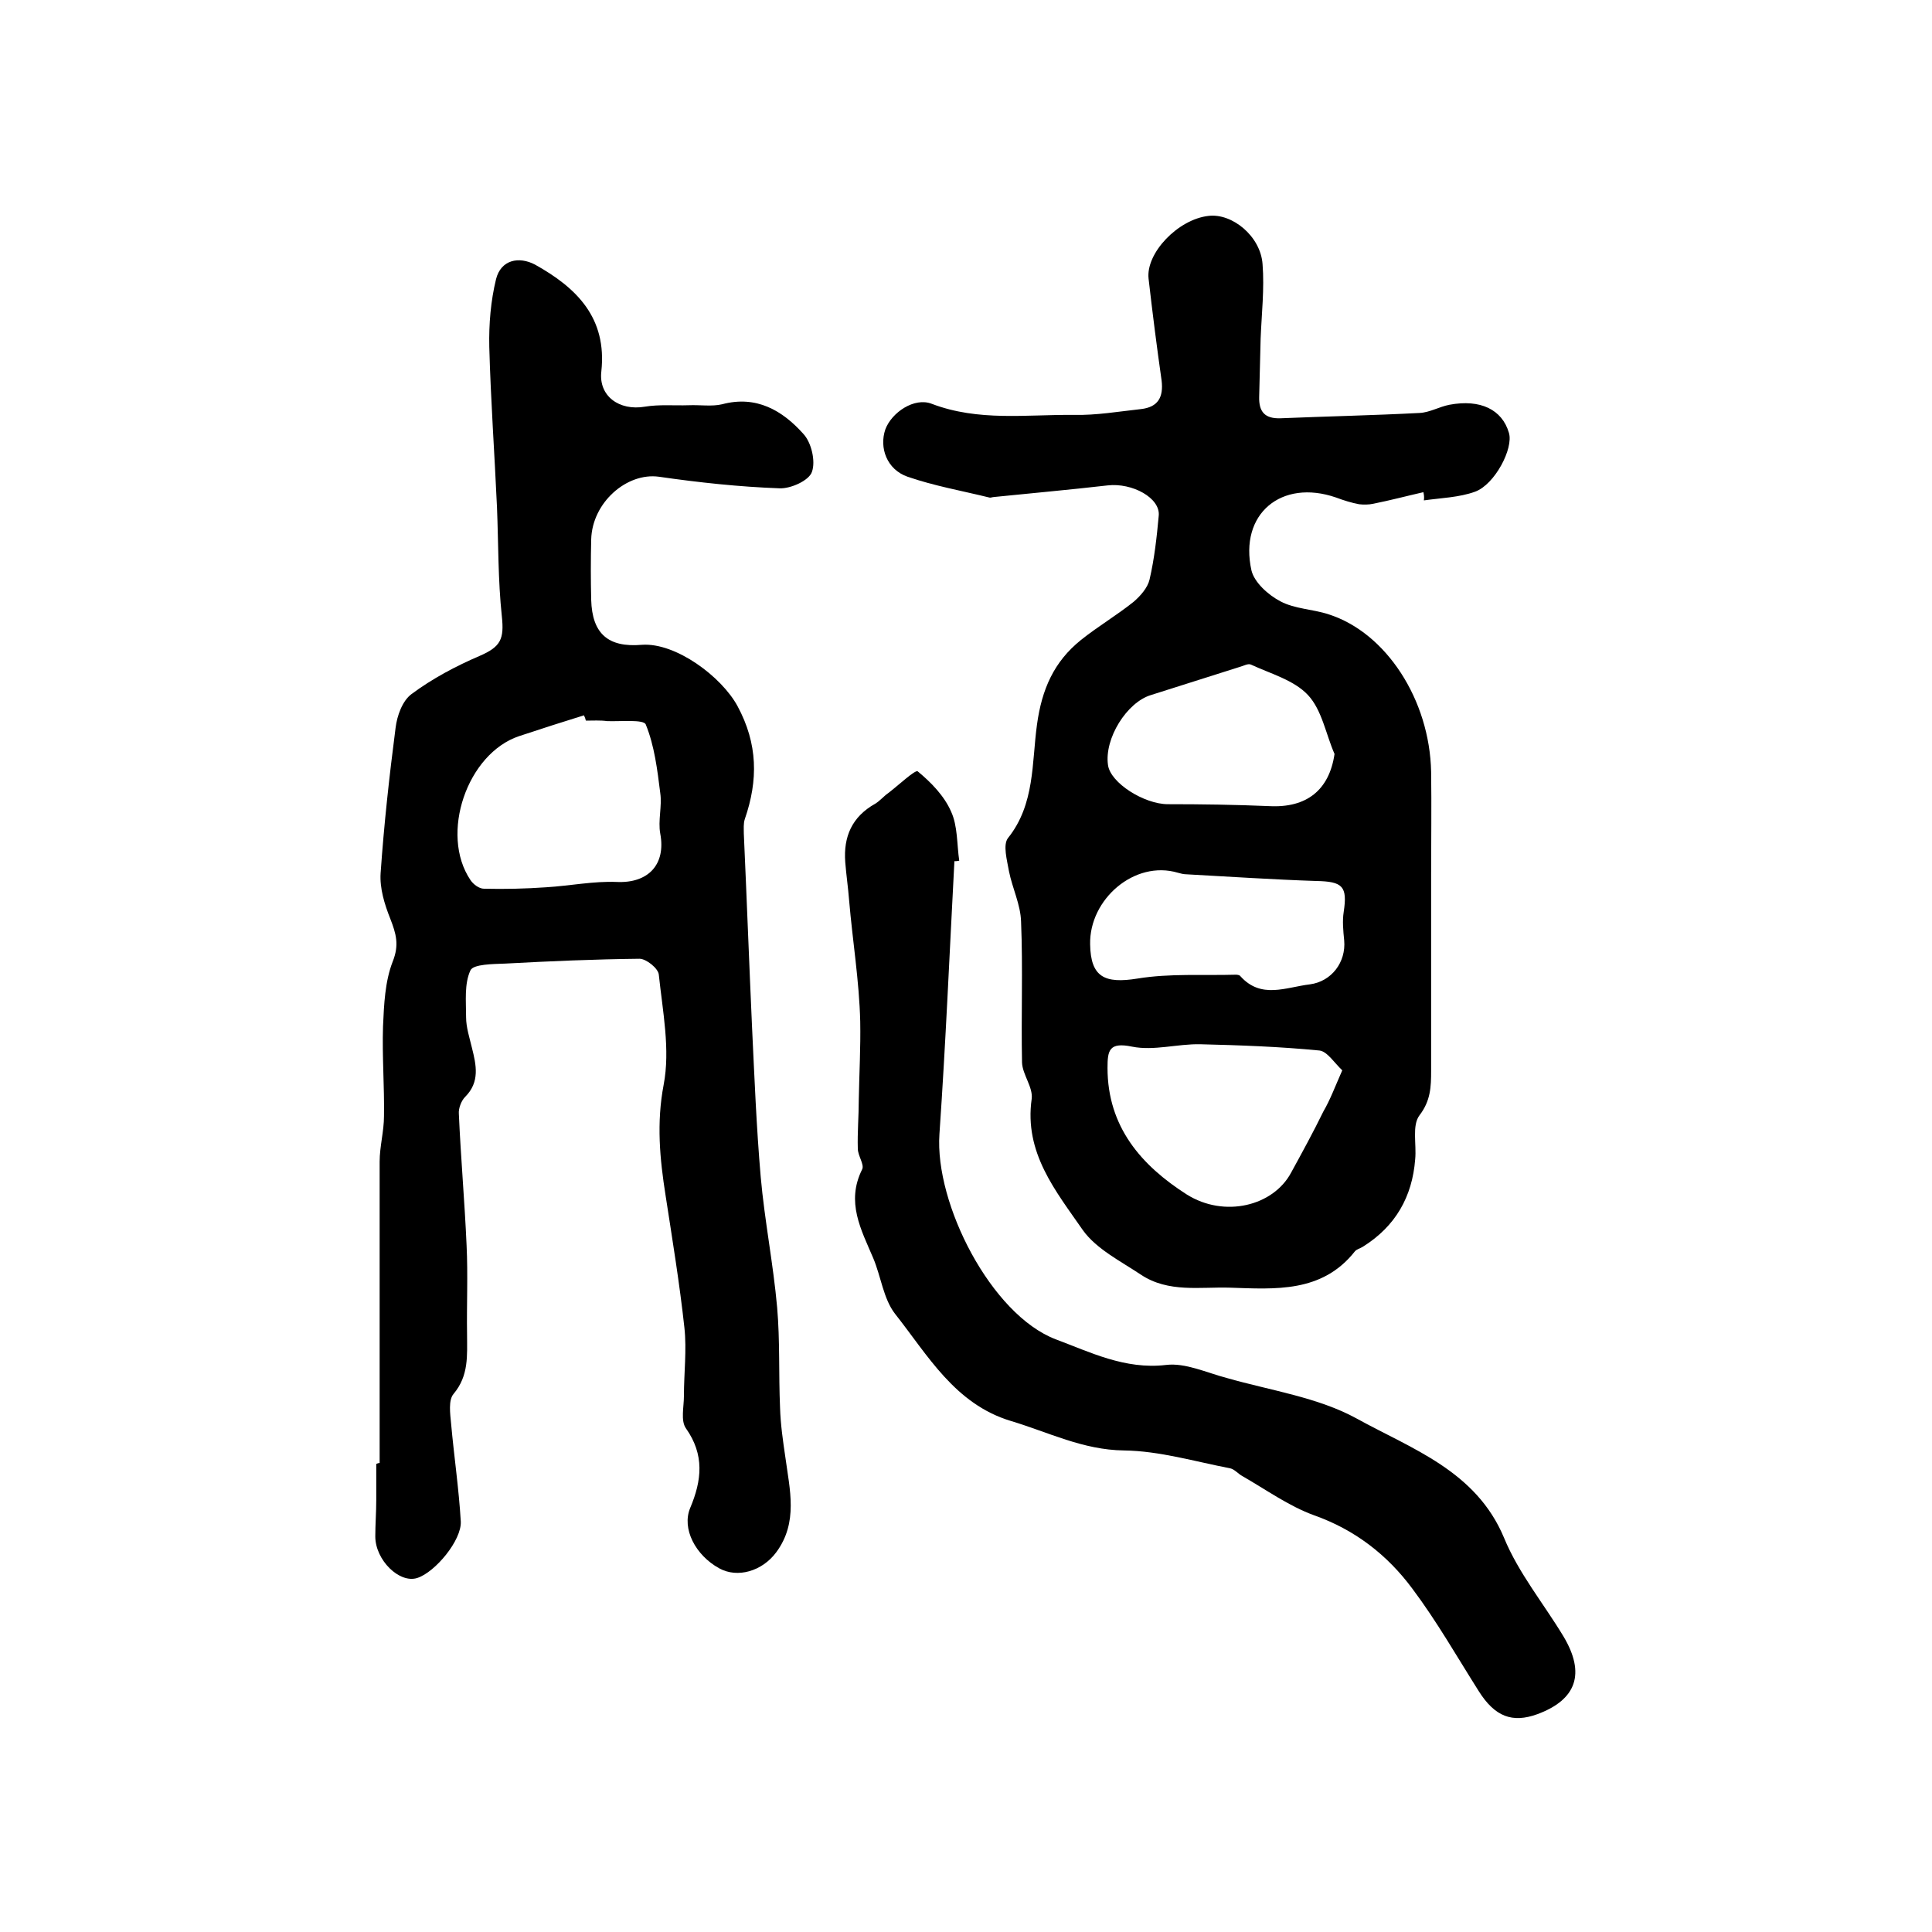
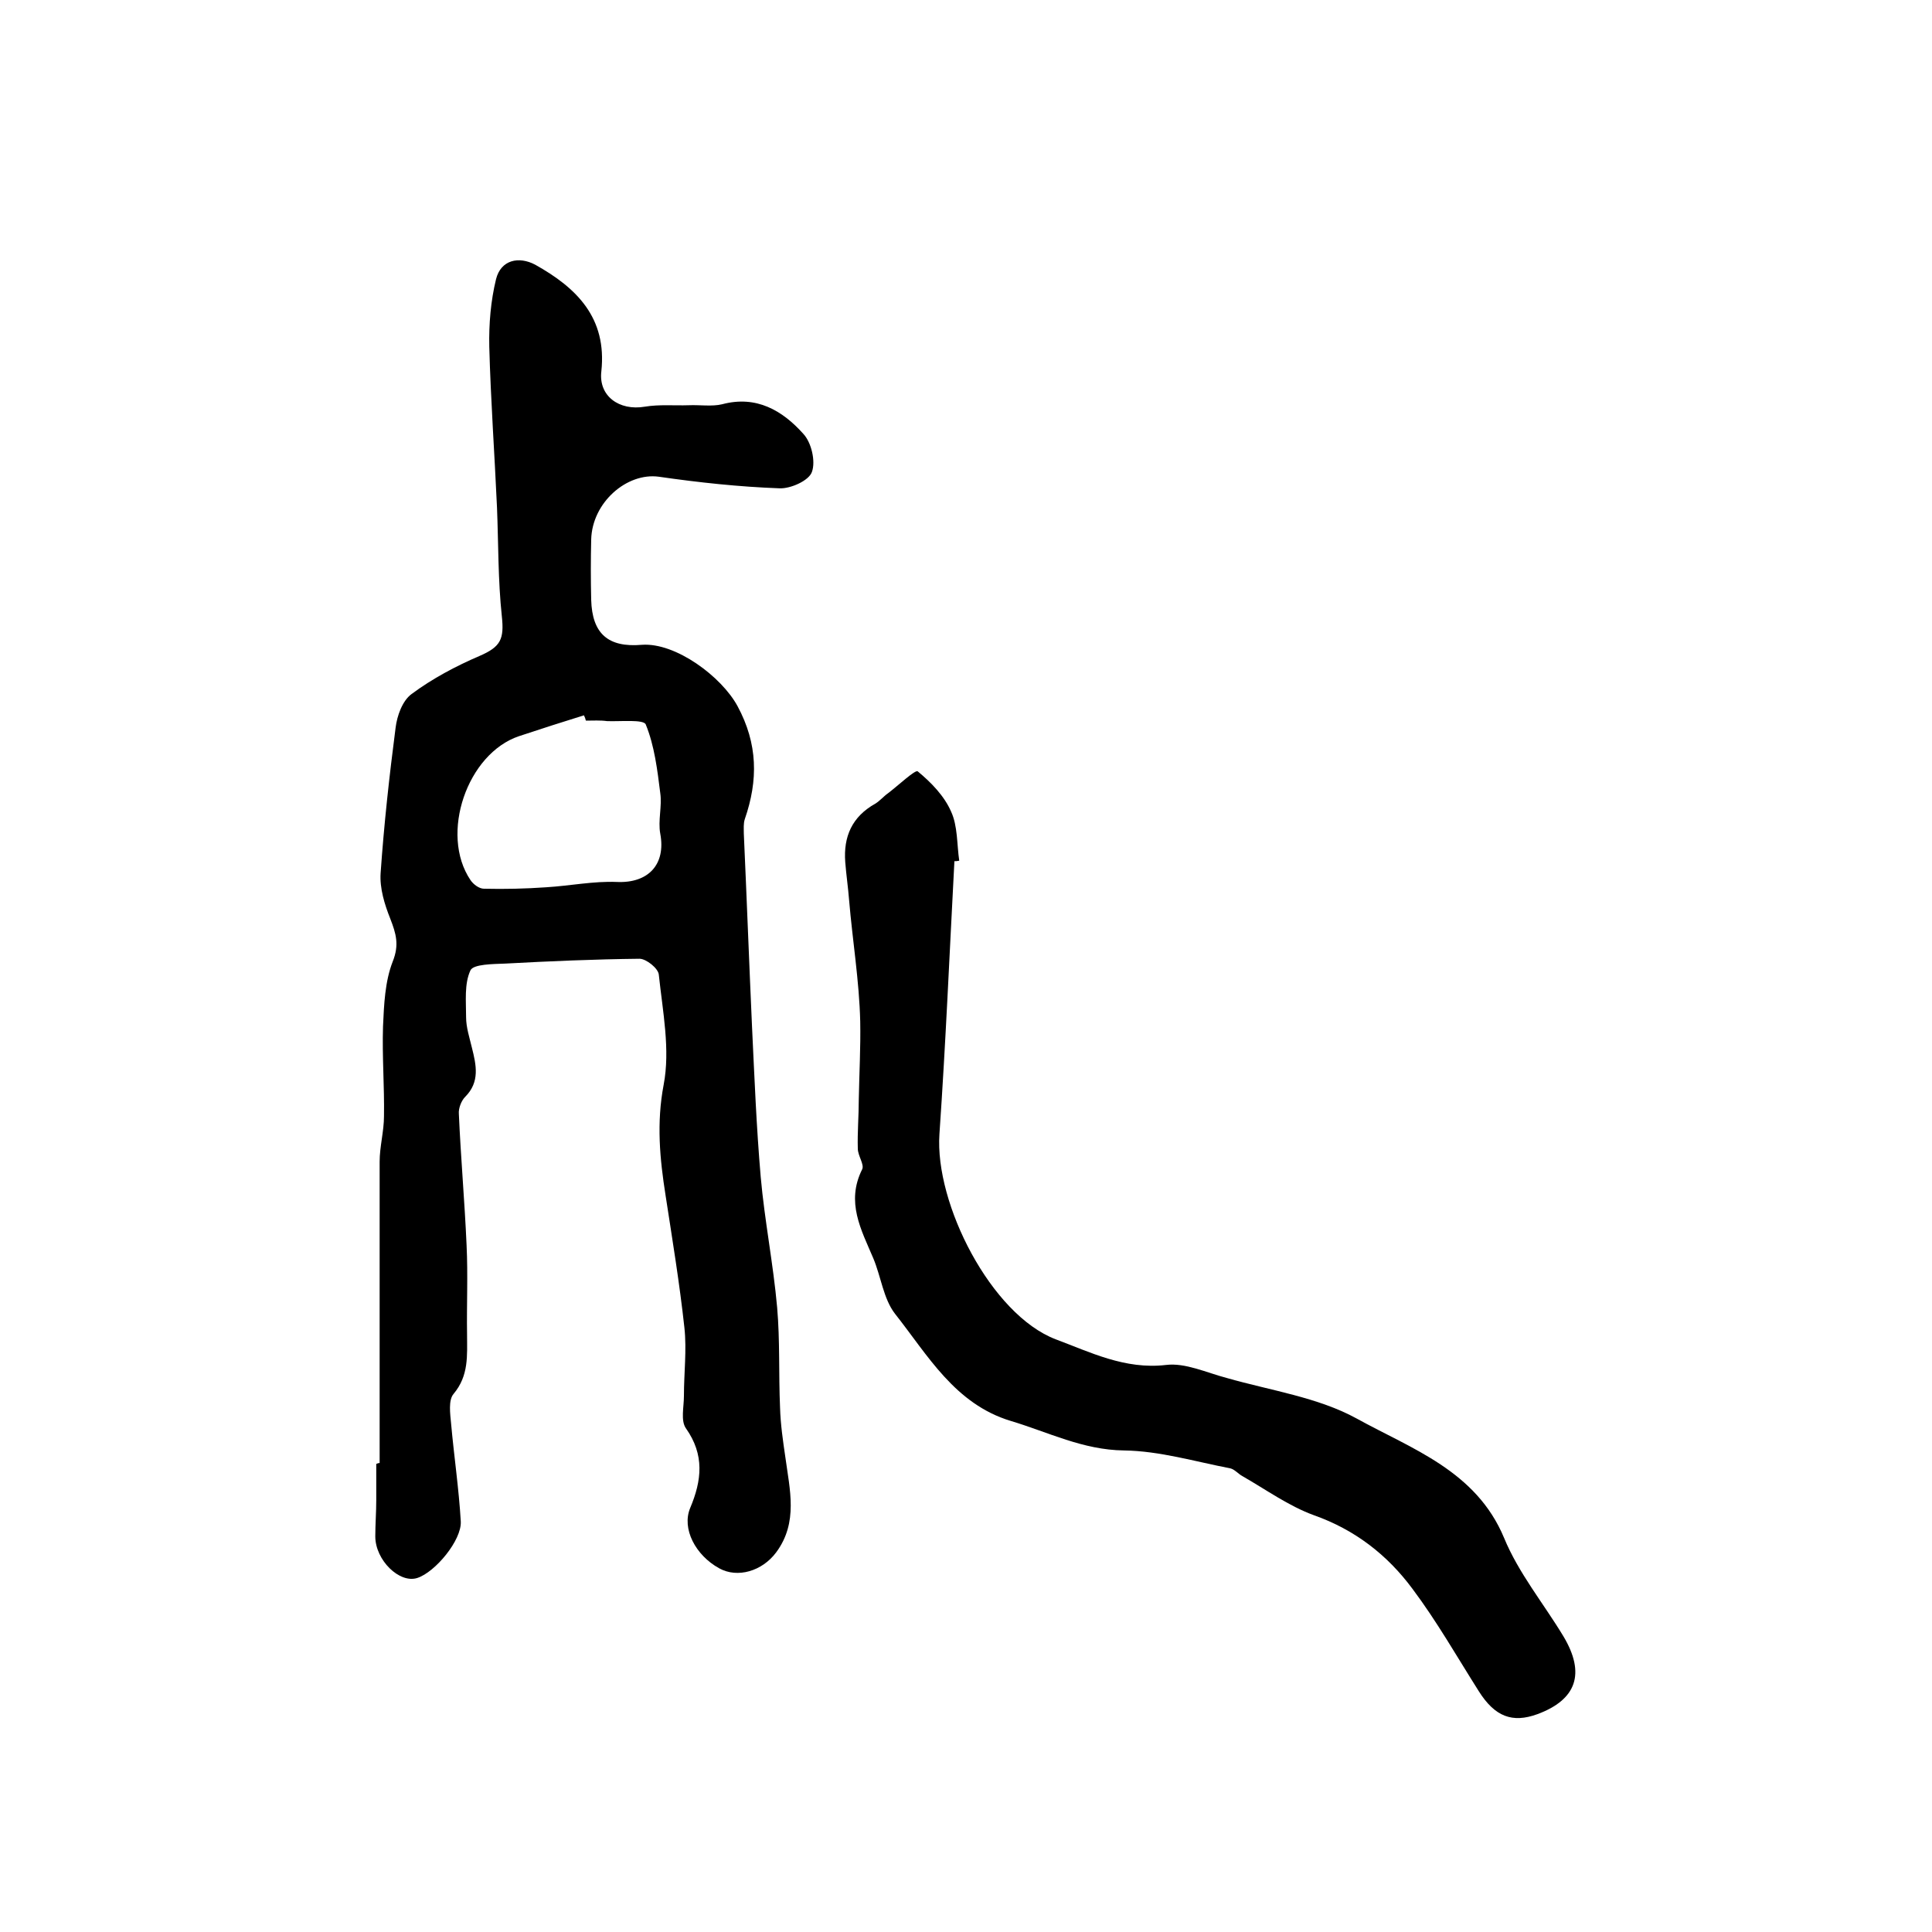
<svg xmlns="http://www.w3.org/2000/svg" version="1.1" id="图层_1" x="0px" y="0px" viewBox="0 0 400 400" style="enable-background:new 0 0 400 400;" xml:space="preserve">
  <style type="text/css">
	.st0{fill:#FFFFFF;}
</style>
  <g>
-     <path d="M294.7,101.9c-3.5,0.8-6.9,1.7-10.4,2.4c-0.9,0.2-2,0.2-2.9,0.1c-1.6-0.3-3.2-0.8-4.8-1.4c-11.3-3.9-20.1,3.4-17.5,15.1   c0.6,2.5,3.5,5.1,6,6.4c3,1.6,6.7,1.6,10,2.7c11.9,3.8,20.9,17.7,21.2,32.6c0.1,7.1,0,14.2,0,21.3c0,13.5,0,27,0,40.6   c0,3.3-0.1,6.2-2.4,9.2c-1.6,2.1-0.6,6-0.9,9.1c-0.6,7.8-4.1,13.9-10.8,18.1c-0.6,0.4-1.3,0.5-1.7,1c-6.8,8.6-16.5,7.8-25.8,7.5   c-6.2-0.2-12.8,1.1-18.5-2.7c-4.2-2.8-9.2-5.3-12-9.2c-5.6-8.1-12.2-16-10.6-27.2c0.3-2.4-1.9-5-2-7.5c-0.2-9.7,0.2-19.5-0.2-29.2   c-0.1-3.5-1.8-6.9-2.5-10.4c-0.4-2.3-1.3-5.5-0.2-6.9c5.6-7,4.9-15.6,6-23.5c1-7.3,3.5-13,9.1-17.5c3.5-2.8,7.4-5.1,10.9-7.9   c1.4-1.2,2.9-2.9,3.3-4.6c1-4.3,1.5-8.8,1.9-13.2c0.4-3.7-5.5-6.9-10.6-6.3c-7.8,0.9-15.7,1.6-23.5,2.4c-0.3,0-0.7,0.2-1,0.1   c-5.7-1.4-11.4-2.4-16.9-4.3c-4.3-1.5-5.9-6-4.6-9.8c1.3-3.5,6-6.7,9.6-5.3c9.7,3.7,19.6,2.2,29.5,2.3c4.6,0.1,9.2-0.7,13.8-1.2   c3.6-0.4,4.7-2.5,4.3-5.9c-1-7-1.9-14.1-2.7-21.1c-0.6-5.3,6.1-12.3,12.4-13c4.9-0.6,10.8,4.2,11.2,10c0.4,5.1-0.2,10.3-0.4,15.4   c-0.1,4-0.2,8-0.3,12c-0.1,3.2,1.2,4.6,4.4,4.5c9.6-0.4,19.2-0.6,28.8-1.1c2.1-0.1,4.1-1.3,6.2-1.7c6.4-1.2,10.9,1,12.3,5.8   c1,3.2-2.9,10.7-7,12.2c-3.3,1.2-7.1,1.3-10.6,1.8C294.9,102.9,294.8,102.4,294.7,101.9z M277.9,221.6c-1.6-1.5-3.1-3.9-4.7-4.1   c-8.2-0.8-16.4-1.1-24.7-1.3c-4.7-0.1-9.6,1.4-14.1,0.5c-4.8-1-5.1,0.8-5.1,4.4c0,12.2,7,20.2,16.4,26.2c7.8,4.9,17.9,2.4,21.6-4.5   c2.3-4.2,4.6-8.4,6.7-12.7C275.4,227.7,276.4,225,277.9,221.6z M225.7,195.5c0.1,6.8,3,8.2,9.8,7.1c6.7-1.1,13.6-0.6,20.4-0.8   c0.3,0,0.8,0.1,0.9,0.3c4.3,4.8,9.4,2.3,14.4,1.7c4.5-0.6,7.5-4.6,7.1-9.1c-0.2-2-0.4-4-0.1-5.9c0.8-5.3-0.2-6.3-5.7-6.4   c-9-0.3-18-0.9-27.1-1.4c-0.5,0-1-0.2-1.5-0.3C234.9,178,225.5,186.2,225.7,195.5z M276.3,156.1c-1.8-4.1-2.6-9.1-5.5-12.2   c-2.9-3.1-7.7-4.4-11.8-6.3c-0.6-0.3-1.6,0.3-2.4,0.5c-6.1,1.9-12.2,3.9-18.3,5.8c-5,1.5-9.7,9-8.9,14.5c0.5,3.7,7.5,8.1,12.4,8.1   c7,0,14,0.1,21,0.4C270.5,167.3,275.2,163.6,276.3,156.1z" />
    <path d="M78.6,302.9c0-20.8,0-41.6,0-62.4c0-3.1,0.9-6.3,0.9-9.4c0.1-6.2-0.4-12.4-0.2-18.6c0.2-4.5,0.4-9.3,2-13.4   c1.4-3.5,0.7-5.8-0.5-8.9c-1.2-3-2.2-6.3-2-9.4c0.7-10.1,1.8-20.1,3.1-30.1c0.3-2.5,1.4-5.6,3.3-7c4.3-3.2,9.2-5.8,14.1-7.9   c4.4-1.9,5.1-3.5,4.6-8.2c-0.8-7.5-0.7-15-1-22.5c-0.5-11.1-1.3-22.2-1.6-33.3c-0.1-4.7,0.3-9.5,1.4-14c1-4,4.7-4.8,8.1-3   c8.6,4.8,14.9,11,13.7,22.1c-0.6,5.1,3.7,8.2,9,7.3c3-0.5,6.1-0.2,9.1-0.3c2.3-0.1,4.8,0.3,6.9-0.2c7.1-1.9,12.5,1.3,16.8,6.1   c1.7,1.8,2.6,5.7,1.8,7.9c-0.6,1.8-4.4,3.5-6.7,3.4c-8.3-0.3-16.7-1.2-25-2.4c-6.6-0.9-13.8,5.3-14,13c-0.1,4.2-0.1,8.3,0,12.5   c0.2,7,3.5,9.9,10.5,9.3c7-0.5,16.5,6.6,19.8,12.7c4.2,7.8,4.3,15.3,1.5,23.4c-0.3,0.9-0.2,2-0.2,3c0.6,13.3,1.1,26.7,1.7,40   c0.5,10.4,0.9,20.7,1.8,31.1c0.8,9,2.6,18,3.4,27c0.6,6.9,0.3,13.8,0.6,20.7c0.1,3.5,0.6,6.9,1.1,10.3c0.9,6.7,2.7,13.5-1.9,19.7   c-2.9,3.9-8,5.4-11.8,3.3c-4.9-2.7-7.8-8.2-6-12.5c2.4-5.7,3-11-0.9-16.5c-1.1-1.6-0.4-4.4-0.4-6.7c0-4.7,0.6-9.5,0.1-14.1   c-1-9.2-2.5-18.3-3.9-27.4c-1.2-7.6-1.9-15-0.4-22.9c1.4-7.3-0.2-15.2-1-22.8c-0.1-1.3-2.6-3.3-4-3.3c-9.3,0.1-18.6,0.5-27.8,1   c-2.5,0.1-6.6,0.1-7.2,1.4c-1.3,2.8-0.9,6.4-0.9,9.7c0,2.1,0.7,4.2,1.2,6.3c0.9,3.6,1.7,7.1-1.4,10.2c-0.8,0.8-1.4,2.4-1.3,3.5   c0.4,9.1,1.2,18.1,1.6,27.2c0.3,6.2,0,12.3,0.1,18.5c0,4.3,0.4,8.5-2.8,12.3c-1.1,1.3-0.7,4.1-0.5,6.2c0.6,6.7,1.6,13.4,2,20.2   c0.2,3.9-5.3,10.5-9,11.7c-3.7,1.2-8.7-3.7-8.7-8.6c0-2.5,0.2-5,0.2-7.5c0-2.5,0-5,0-7.5C78.3,302.9,78.5,302.9,78.6,302.9z    M121.3,149.2c-0.1-0.4-0.2-0.7-0.4-1.1c-4.5,1.4-8.9,2.8-13.4,4.3c-10.8,3.6-16.5,20.3-10.1,29.8c0.6,0.9,1.8,1.8,2.8,1.8   c4.3,0.1,8.6,0,12.9-0.3c4.9-0.3,9.8-1.3,14.6-1.1c6.5,0.3,10.2-3.6,9-10c-0.5-2.7,0.4-5.7,0-8.4c-0.6-4.8-1.2-9.8-3-14.2   c-0.4-1.1-5.2-0.6-8-0.7C124.3,149.1,122.8,149.2,121.3,149.2z" />
    <path d="M197.6,178.3c-1,18.8-1.8,37.7-3.1,56.5c-1,14.4,10.7,37.4,24.1,42.5c7,2.6,14.3,6.3,22.8,5.3c4-0.5,8.4,1.6,12.6,2.7   c9.1,2.6,18.9,4,26.9,8.4c11.4,6.3,24.7,10.8,30.5,24.7c3,7.3,8.2,13.6,12.3,20.4c4.6,7.7,2.7,13.1-5.4,16.1   c-5.2,1.9-8.8,0.5-12.1-4.7c-4.5-7.1-8.7-14.5-13.8-21.3c-5.2-7-11.9-12.2-20.4-15.2c-5.2-1.9-9.9-5.3-14.8-8.1   c-0.9-0.5-1.6-1.4-2.5-1.6c-7.3-1.4-14.6-3.6-22-3.7c-8.5-0.1-15.7-3.8-23.4-6.1c-11.6-3.5-17.2-13.6-24-22.2   c-2.4-3.1-2.9-7.7-4.5-11.5c-2.5-5.9-5.7-11.6-2.3-18.4c0.5-1-0.9-2.8-0.9-4.3c-0.1-3.4,0.2-6.7,0.2-10.1   c0.1-5.4,0.4-10.8,0.3-16.2c-0.2-8.4-1.6-16.8-2.3-25.1c-0.2-2.6-0.6-5.3-0.8-7.9c-0.4-5.3,1.4-9.4,6.2-12.1c1-0.6,1.7-1.5,2.7-2.2   c2.1-1.6,5.6-4.9,6.1-4.5c2.8,2.3,5.5,5.1,6.9,8.3c1.4,3,1.2,6.8,1.7,10.2C198.1,178.3,197.9,178.3,197.6,178.3z" />
  </g>
</svg>